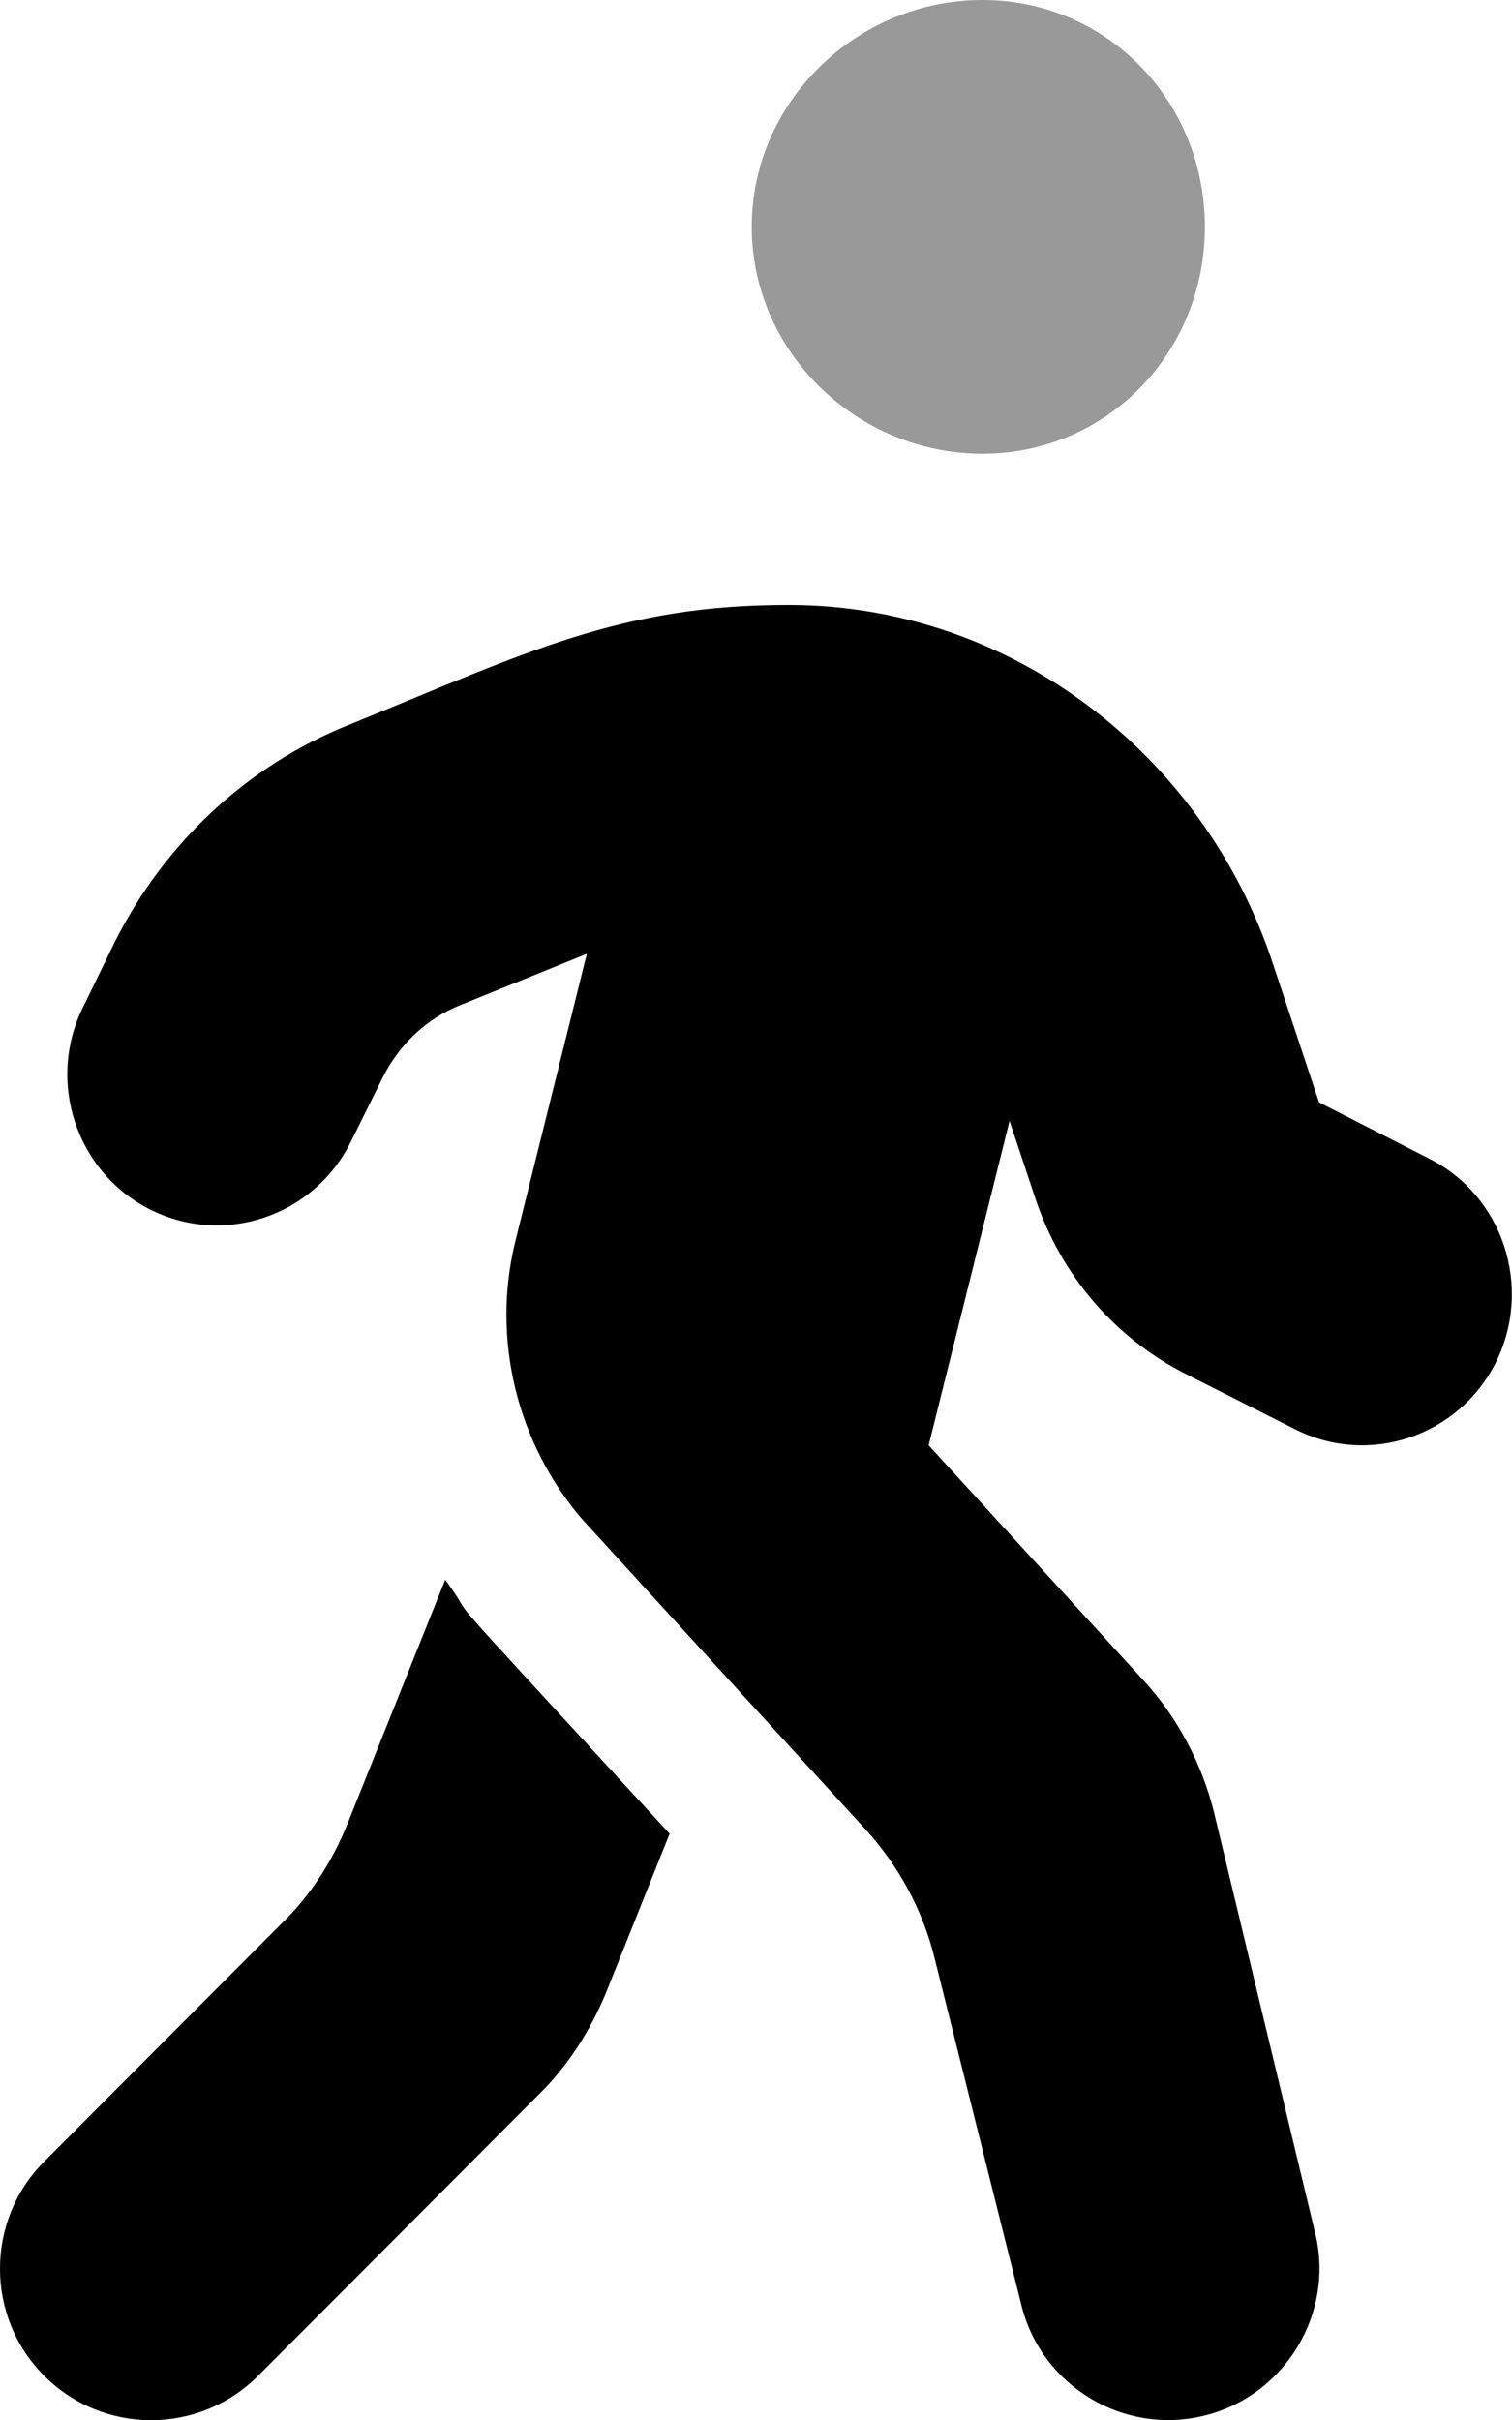
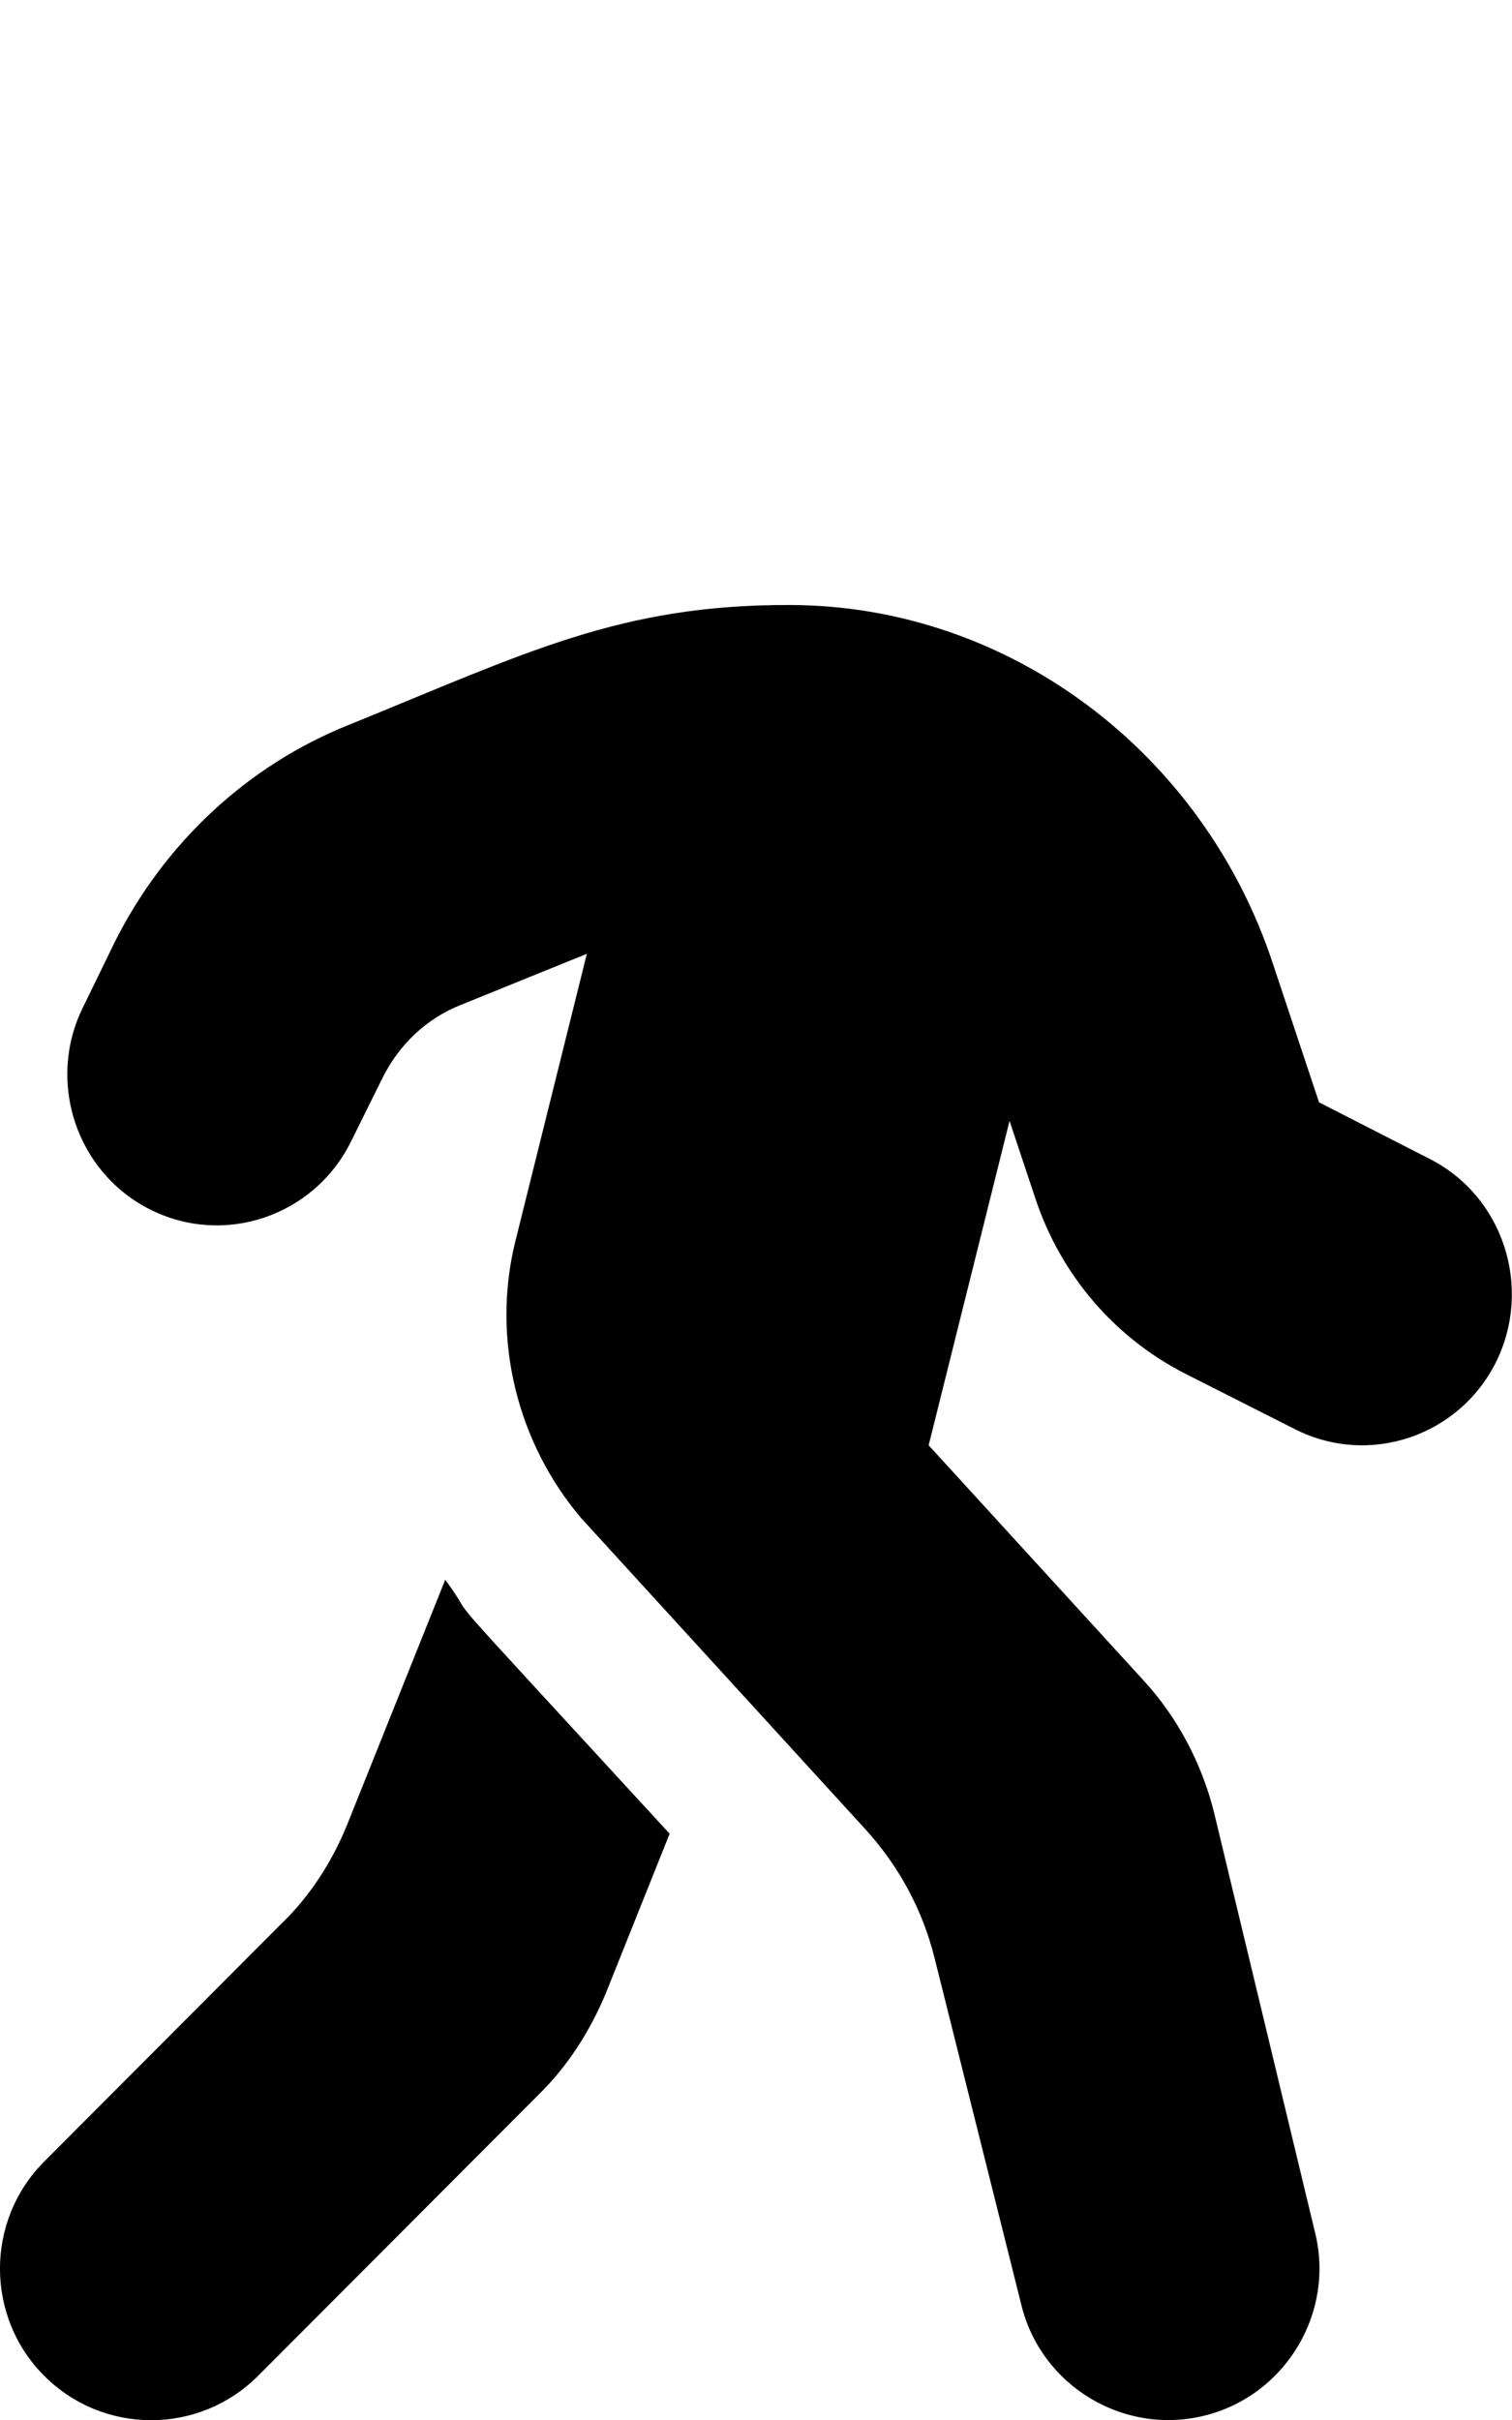
<svg xmlns="http://www.w3.org/2000/svg" viewBox="0 0 320 512">
  <defs>
    <style>.fa-secondary{opacity:.4}</style>
  </defs>
-   <path class="fa-primary" d="M73.61 385.7c-3.25 8.125-7.998 15.5-14.25 21.49l-49.99 50.12c-12.5 12.49-12.5 32.86 0 45.36c12.5 12.5 32.74 12.5 45.24 0l59.36-59.48c6.125-6 10.87-13.37 14.25-21.49l13.5-33.74c-55.36-60.23-38.74-41.74-47.49-53.74L73.61 385.7zM302.4 245.1l-23.24-11.88L269.4 203.9C254.7 159.3 213.7 128.1 167.2 128C131.2 127.9 111.4 138.1 73.98 153.3C52.36 161.9 34.74 178.4 24.24 199.4L17.62 213c-7.873 15.75-1.5 35 14.12 42.88c15.62 7.875 34.62 1.5 42.49-14.25l6.748-13.62c3.5-7 9.248-12.5 16.5-15.38L124.2 201.8L109.1 262.5C103.9 283.3 109.5 305.4 123.1 321.3l59.86 65.51c7.25 7.875 12.37 17.38 14.87 27.62l18.37 73.39c4.248 17 21.62 27.5 38.74 23.25s27.62-21.75 23.37-38.76L256.9 383.3c-2.625-10.38-7.748-20.01-14.87-27.76l-45.49-49.76l17.12-68.63l5.498 16.5c5.375 16.13 16.75 29.38 31.74 37.01l23.24 11.75c15.62 7.875 34.62 1.5 42.49-14.25C324.4 272.4 318.2 253 302.4 245.1z" />
-   <path class="fa-secondary" d="M207.9 95.99c26.5 0 47.1-21.49 47.1-47.99S234.4 0 207.9 0S159.1 21.49 159.1 47.99S181.4 95.99 207.9 95.99z" />
+   <path class="fa-primary" d="M73.61 385.7c-3.25 8.125-7.998 15.5-14.25 21.49l-49.99 50.12c-12.5 12.49-12.5 32.86 0 45.36c12.5 12.5 32.74 12.5 45.24 0l59.36-59.48c6.125-6 10.87-13.37 14.25-21.49l13.5-33.74c-55.36-60.23-38.74-41.74-47.49-53.74L73.61 385.7M302.4 245.1l-23.24-11.88L269.4 203.9C254.7 159.3 213.7 128.1 167.2 128C131.2 127.9 111.4 138.1 73.98 153.3C52.36 161.9 34.74 178.4 24.24 199.4L17.62 213c-7.873 15.75-1.5 35 14.12 42.88c15.62 7.875 34.62 1.5 42.49-14.25l6.748-13.62c3.5-7 9.248-12.5 16.5-15.38L124.2 201.8L109.1 262.5C103.9 283.3 109.5 305.4 123.1 321.3l59.86 65.51c7.25 7.875 12.37 17.38 14.87 27.62l18.37 73.39c4.248 17 21.62 27.5 38.74 23.25s27.62-21.75 23.37-38.76L256.9 383.3c-2.625-10.38-7.748-20.01-14.87-27.76l-45.49-49.76l17.12-68.63l5.498 16.5c5.375 16.13 16.75 29.38 31.74 37.01l23.24 11.75c15.62 7.875 34.62 1.5 42.49-14.25C324.4 272.4 318.2 253 302.4 245.1z" />
</svg>